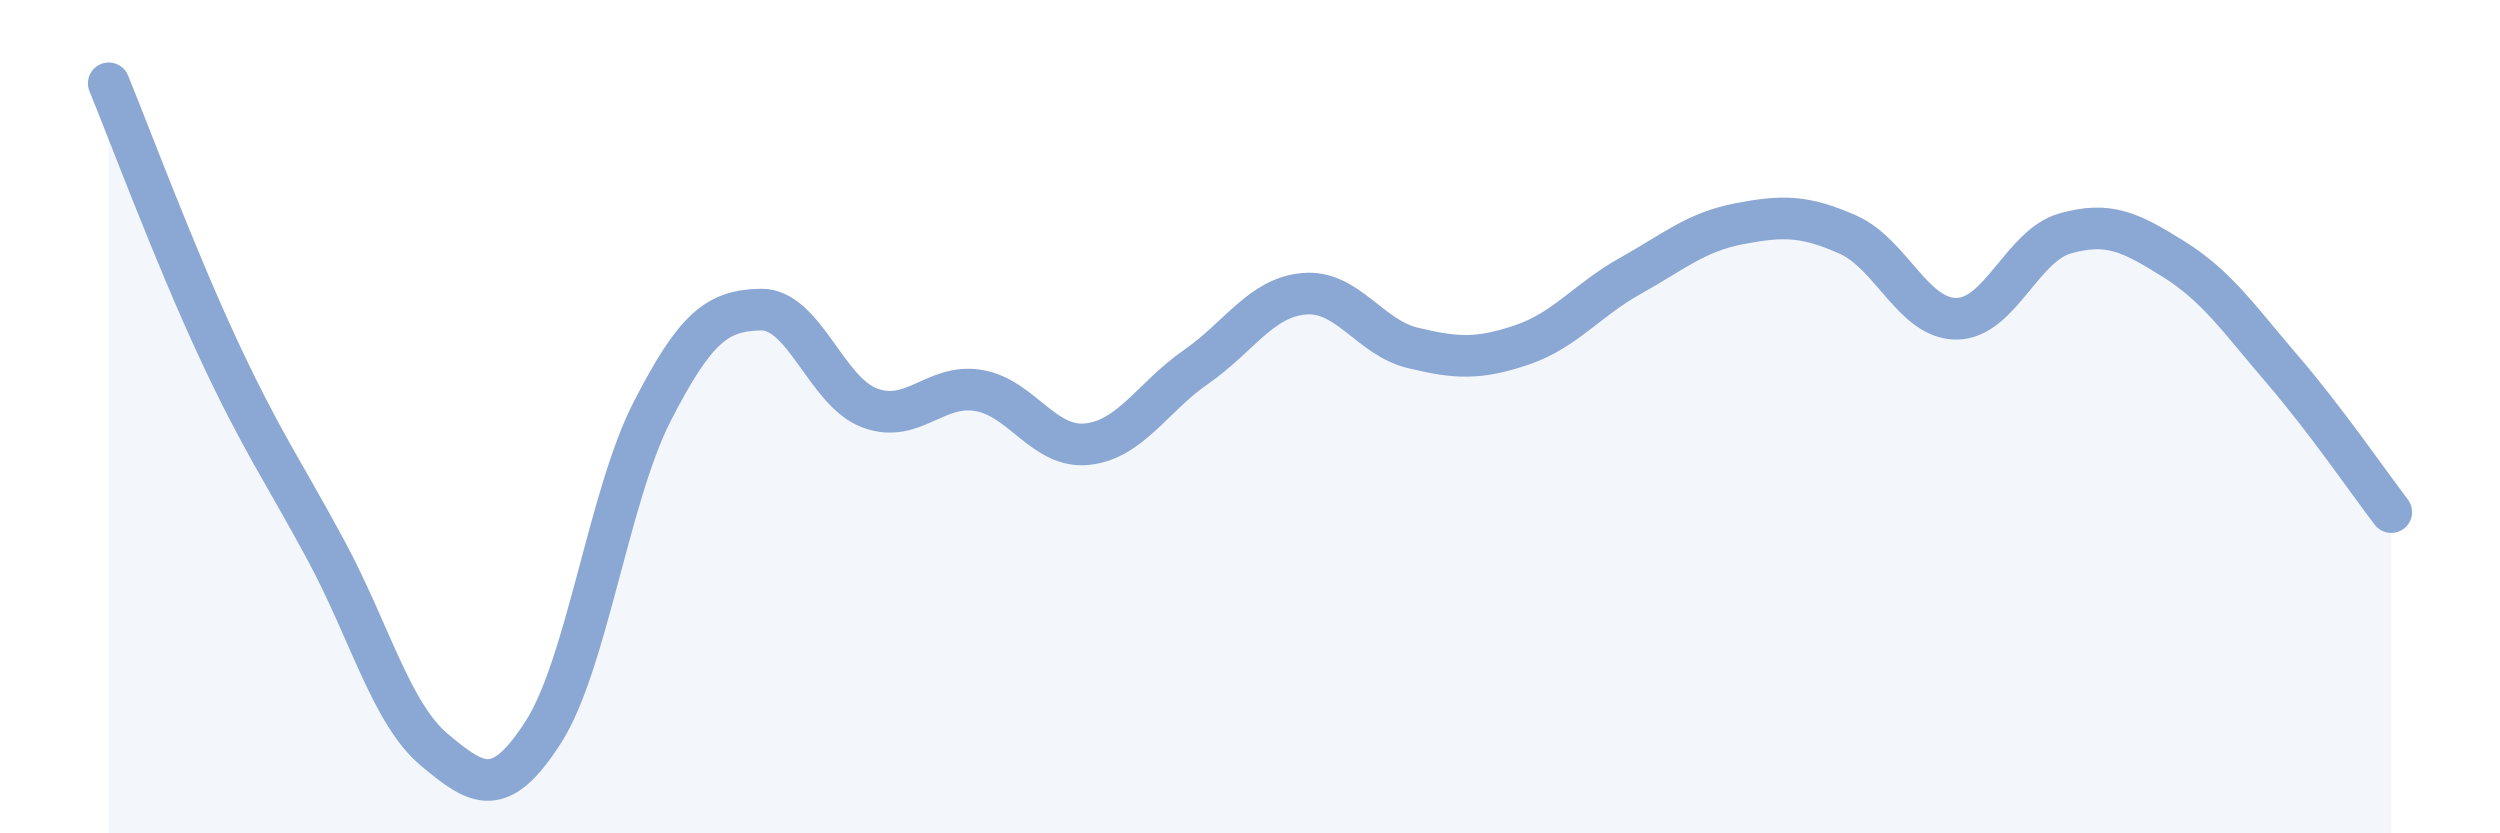
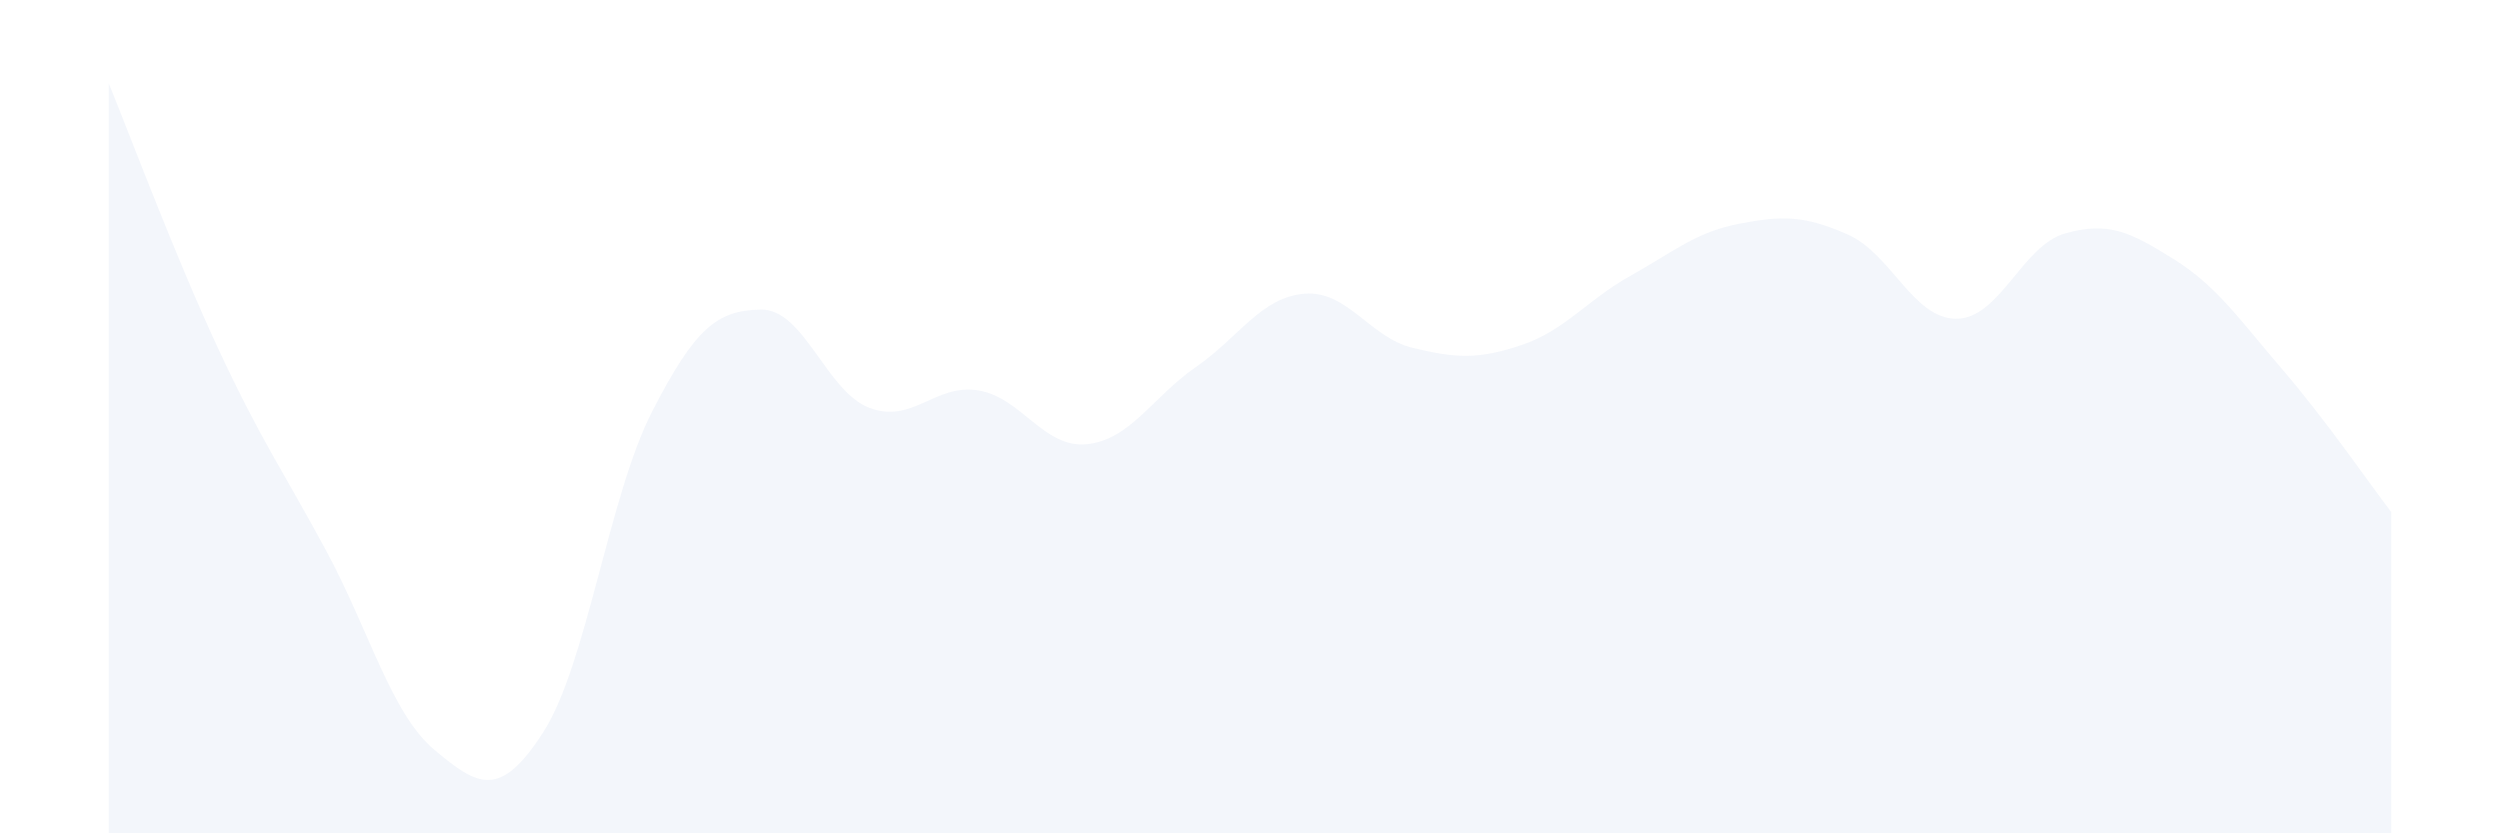
<svg xmlns="http://www.w3.org/2000/svg" width="60" height="20" viewBox="0 0 60 20">
  <path d="M 2.61,2 C 3.13,3.27 4.18,6.09 5.22,8.33 C 6.26,10.57 6.79,11.29 7.83,13.22 C 8.87,15.15 9.39,17.13 10.43,18 C 11.47,18.87 12,19.19 13.04,17.57 C 14.08,15.95 14.61,11.91 15.65,9.88 C 16.69,7.85 17.22,7.45 18.26,7.43 C 19.3,7.41 19.83,9.4 20.87,9.79 C 21.91,10.18 22.44,9.2 23.48,9.37 C 24.52,9.54 25.05,10.77 26.09,10.66 C 27.13,10.55 27.66,9.53 28.7,8.81 C 29.74,8.09 30.26,7.14 31.3,7.05 C 32.34,6.96 32.87,8.1 33.91,8.35 C 34.95,8.6 35.48,8.63 36.52,8.28 C 37.56,7.93 38.09,7.2 39.13,6.62 C 40.17,6.04 40.7,5.57 41.74,5.37 C 42.78,5.17 43.31,5.17 44.35,5.63 C 45.39,6.09 45.92,7.66 46.96,7.65 C 48,7.64 48.53,5.89 49.57,5.6 C 50.61,5.31 51.13,5.57 52.17,6.22 C 53.21,6.87 53.74,7.66 54.78,8.87 C 55.82,10.08 56.87,11.61 57.39,12.29L57.39 20L2.61 20Z" fill="#8ba7d3" opacity="0.1" stroke-linecap="round" stroke-linejoin="round" />
-   <path d="M 2.61,2 C 3.13,3.27 4.18,6.09 5.22,8.33 C 6.26,10.57 6.79,11.29 7.83,13.22 C 8.87,15.15 9.39,17.13 10.43,18 C 11.47,18.87 12,19.19 13.04,17.57 C 14.08,15.95 14.61,11.91 15.65,9.88 C 16.69,7.85 17.22,7.45 18.26,7.43 C 19.3,7.41 19.83,9.4 20.87,9.79 C 21.91,10.18 22.44,9.2 23.48,9.37 C 24.52,9.54 25.05,10.77 26.09,10.66 C 27.13,10.55 27.66,9.53 28.7,8.81 C 29.74,8.09 30.26,7.14 31.3,7.05 C 32.34,6.96 32.87,8.1 33.91,8.35 C 34.95,8.6 35.48,8.63 36.52,8.28 C 37.56,7.93 38.09,7.2 39.13,6.62 C 40.17,6.04 40.7,5.57 41.74,5.37 C 42.78,5.17 43.31,5.17 44.35,5.63 C 45.39,6.09 45.92,7.66 46.96,7.65 C 48,7.64 48.53,5.89 49.57,5.6 C 50.61,5.31 51.13,5.57 52.17,6.22 C 53.21,6.87 53.74,7.66 54.78,8.87 C 55.82,10.08 56.87,11.61 57.39,12.29" stroke="#8ba7d3" stroke-width="1" fill="none" stroke-linecap="round" stroke-linejoin="round" />
</svg>